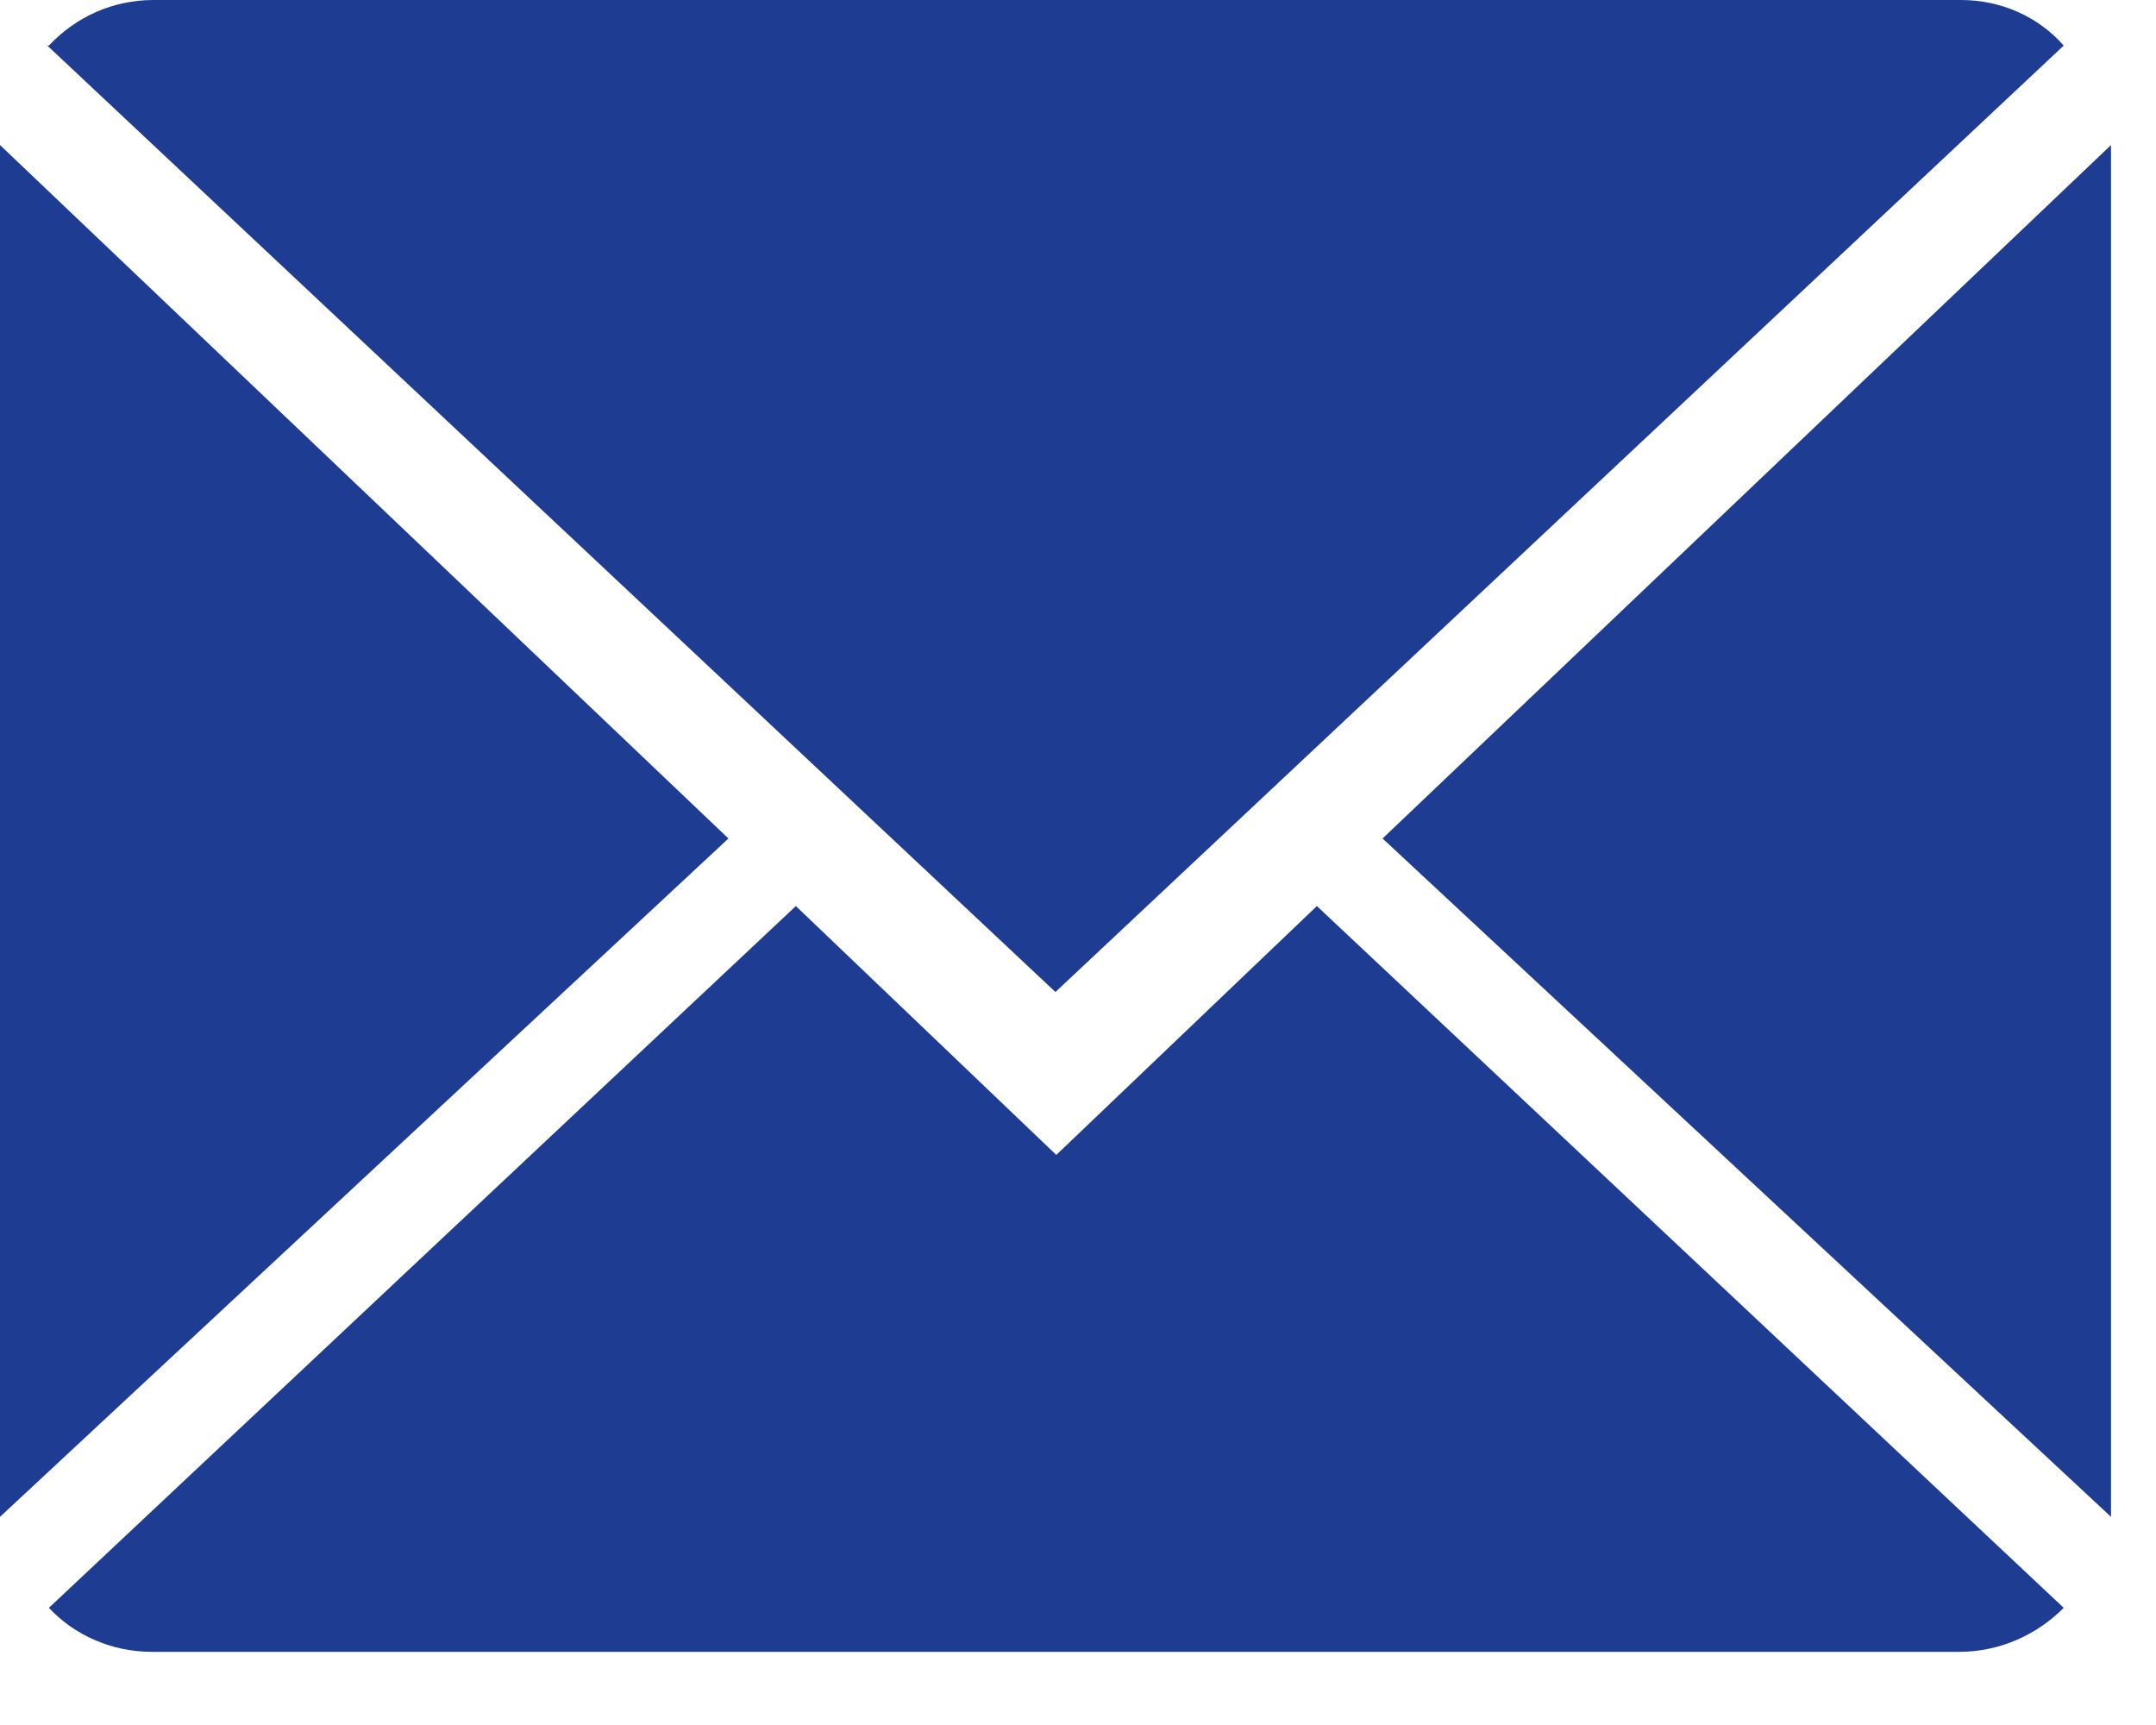
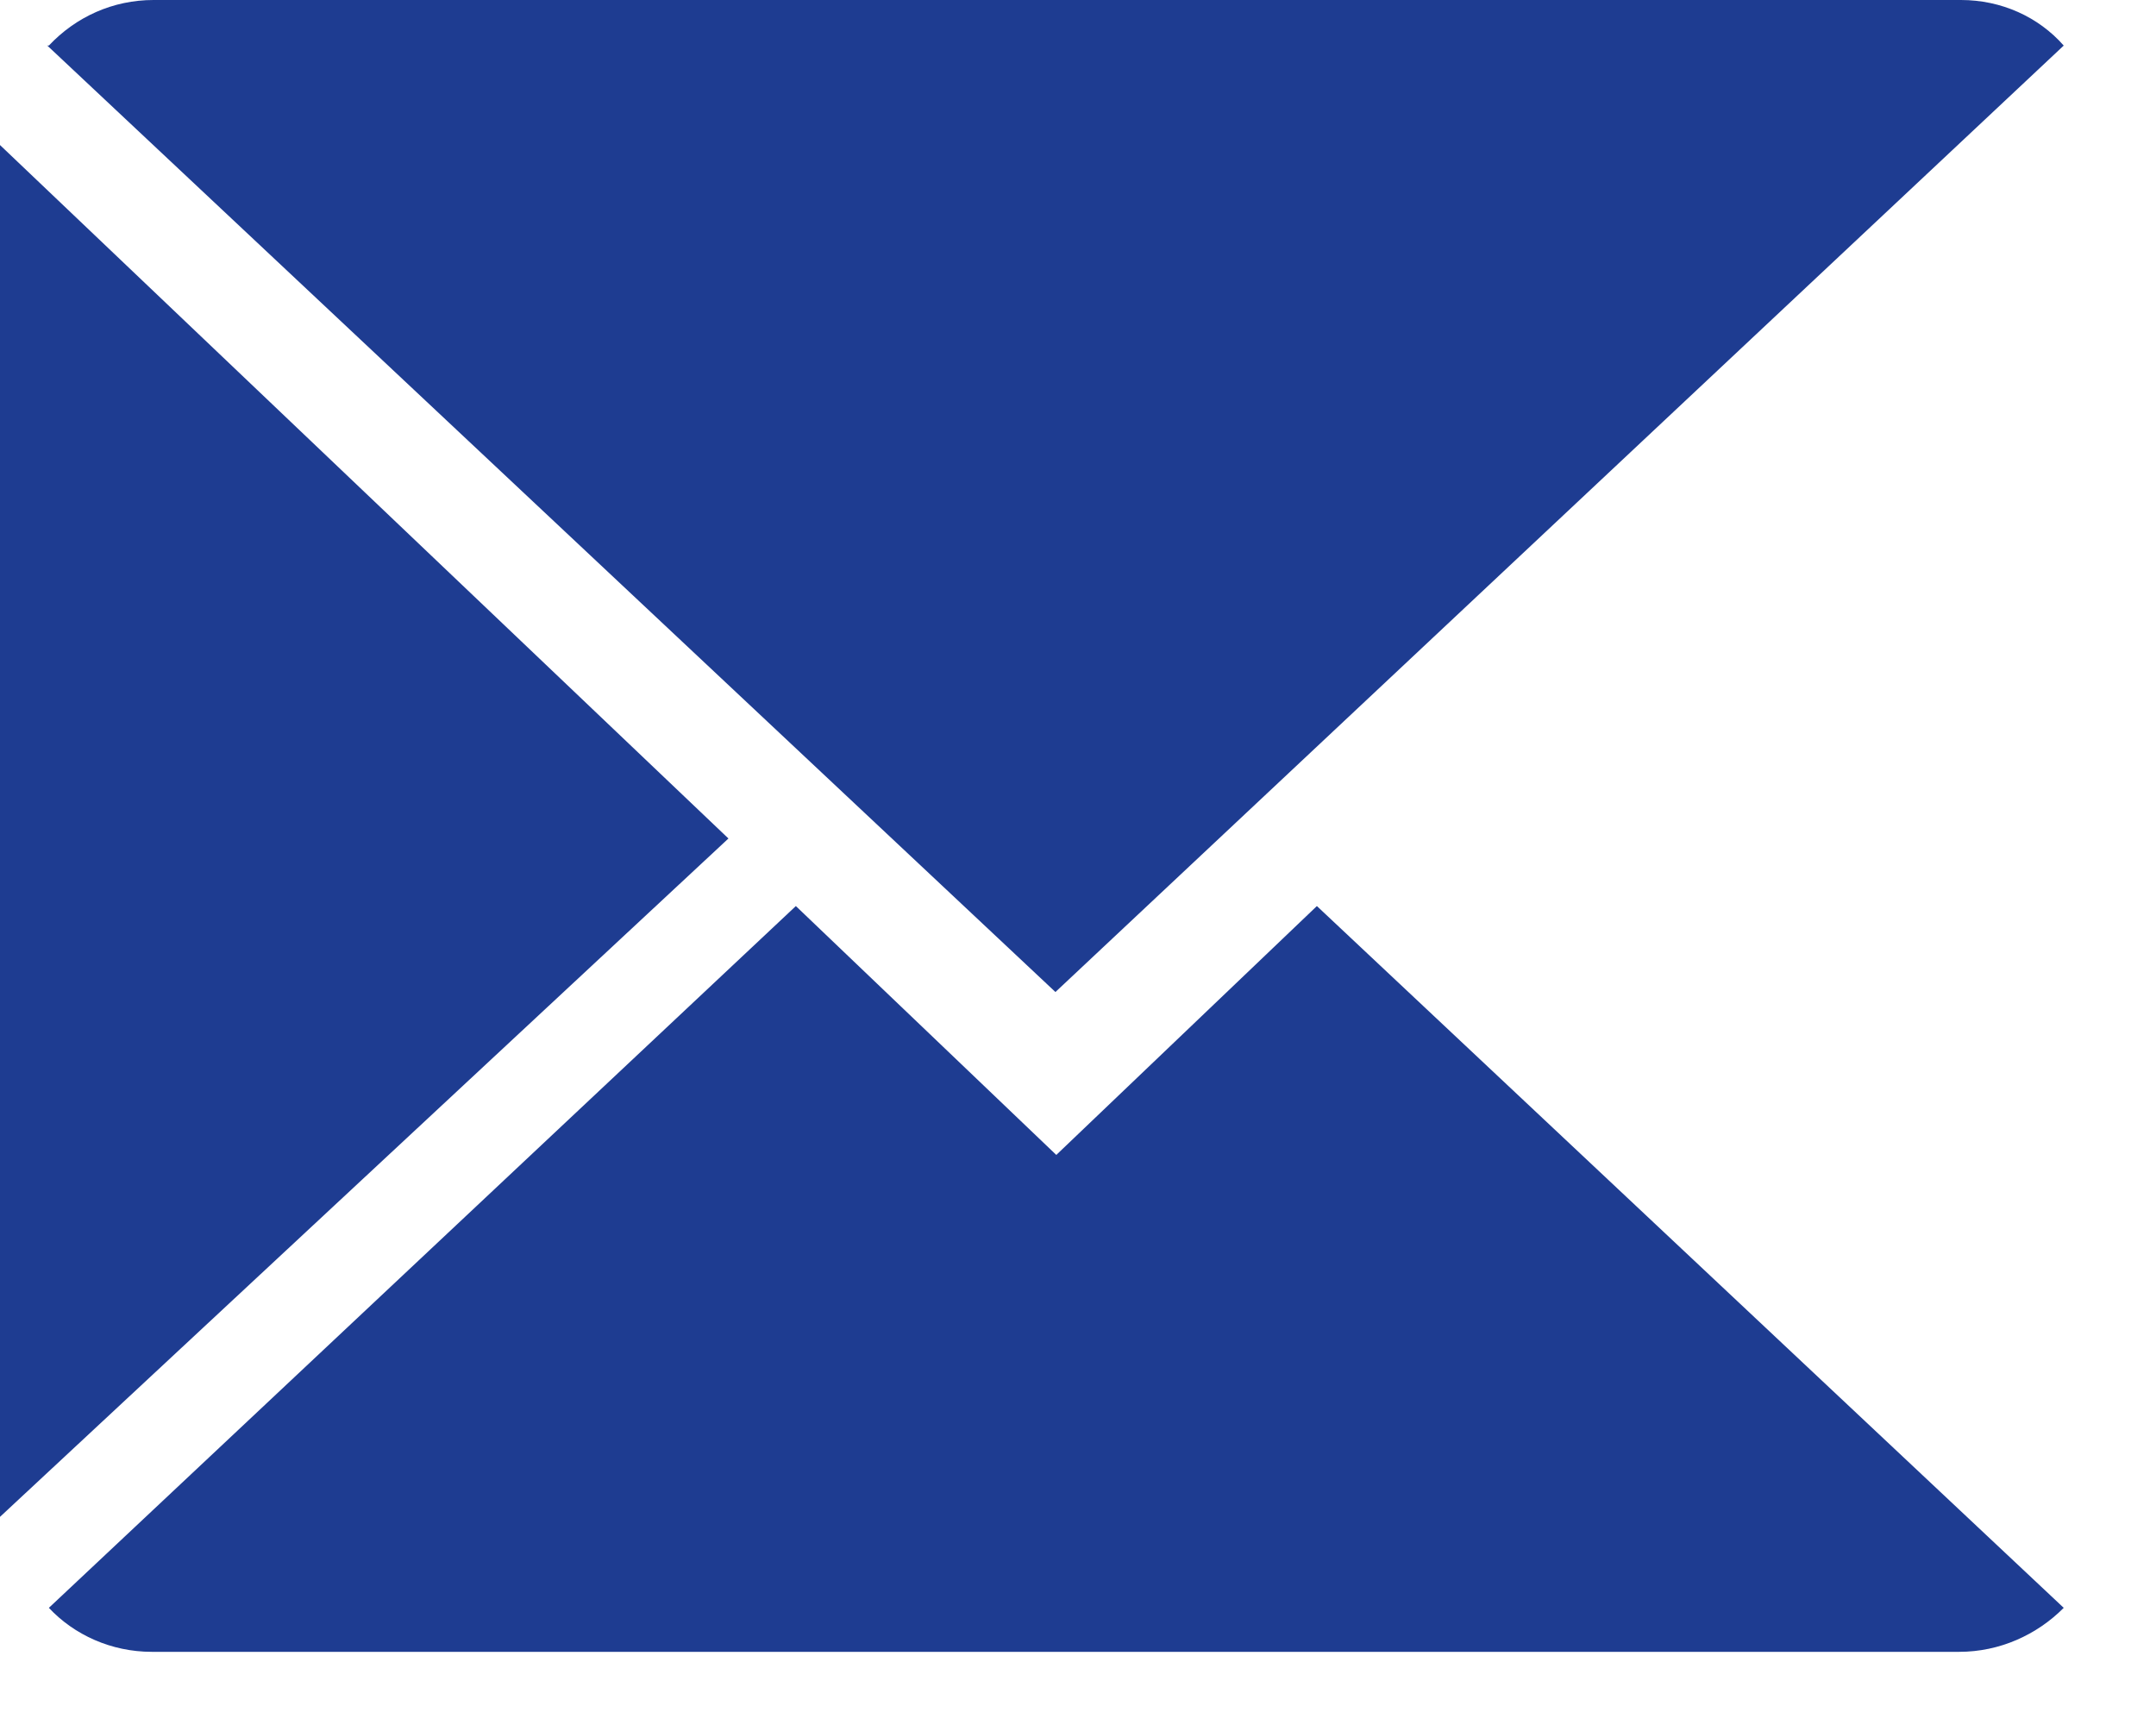
<svg xmlns="http://www.w3.org/2000/svg" width="15" height="12" viewBox="0 0 15 12" fill="none">
  <path d="M7.343 8.04L9.162 6.303L14.358 11.185C14.171 11.373 13.912 11.491 13.631 11.491H1.056C0.774 11.491 0.516 11.373 0.34 11.185L5.537 6.303L7.355 8.04H7.343Z" fill="#1E3C91" />
  <path d="M0.34 0.317C0.528 0.117 0.786 0 1.068 0H13.643C13.924 0 14.182 0.117 14.358 0.317L7.343 6.901L0.329 0.317H0.34Z" fill="#1E3C91" />
-   <path d="M14.687 1.009V10.552L9.619 5.833L14.687 1.009Z" fill="#1E3C91" />
-   <path d="M5.068 5.833L0 10.552V1.009L5.068 5.833Z" fill="#1E3C91" />
+   <path d="M5.068 5.833L0 10.552V1.009Z" fill="#1E3C91" />
</svg>